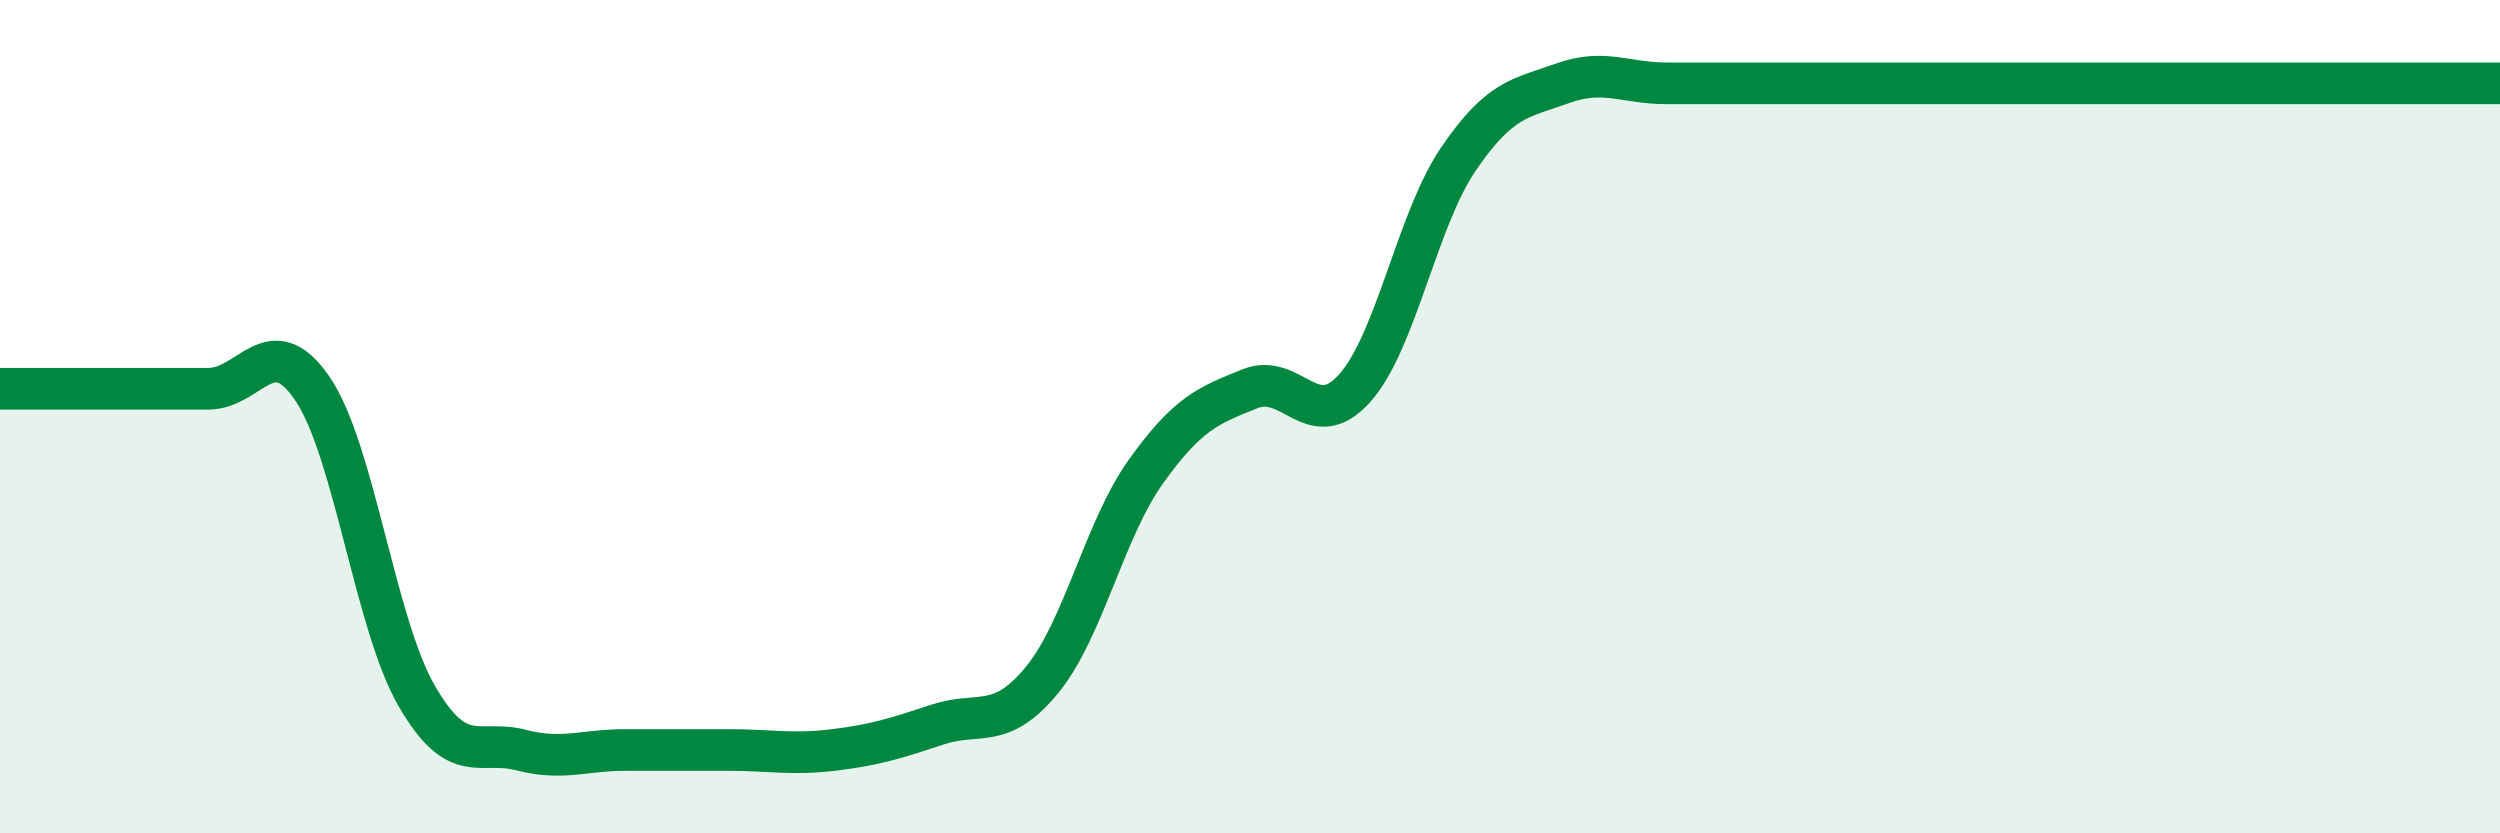
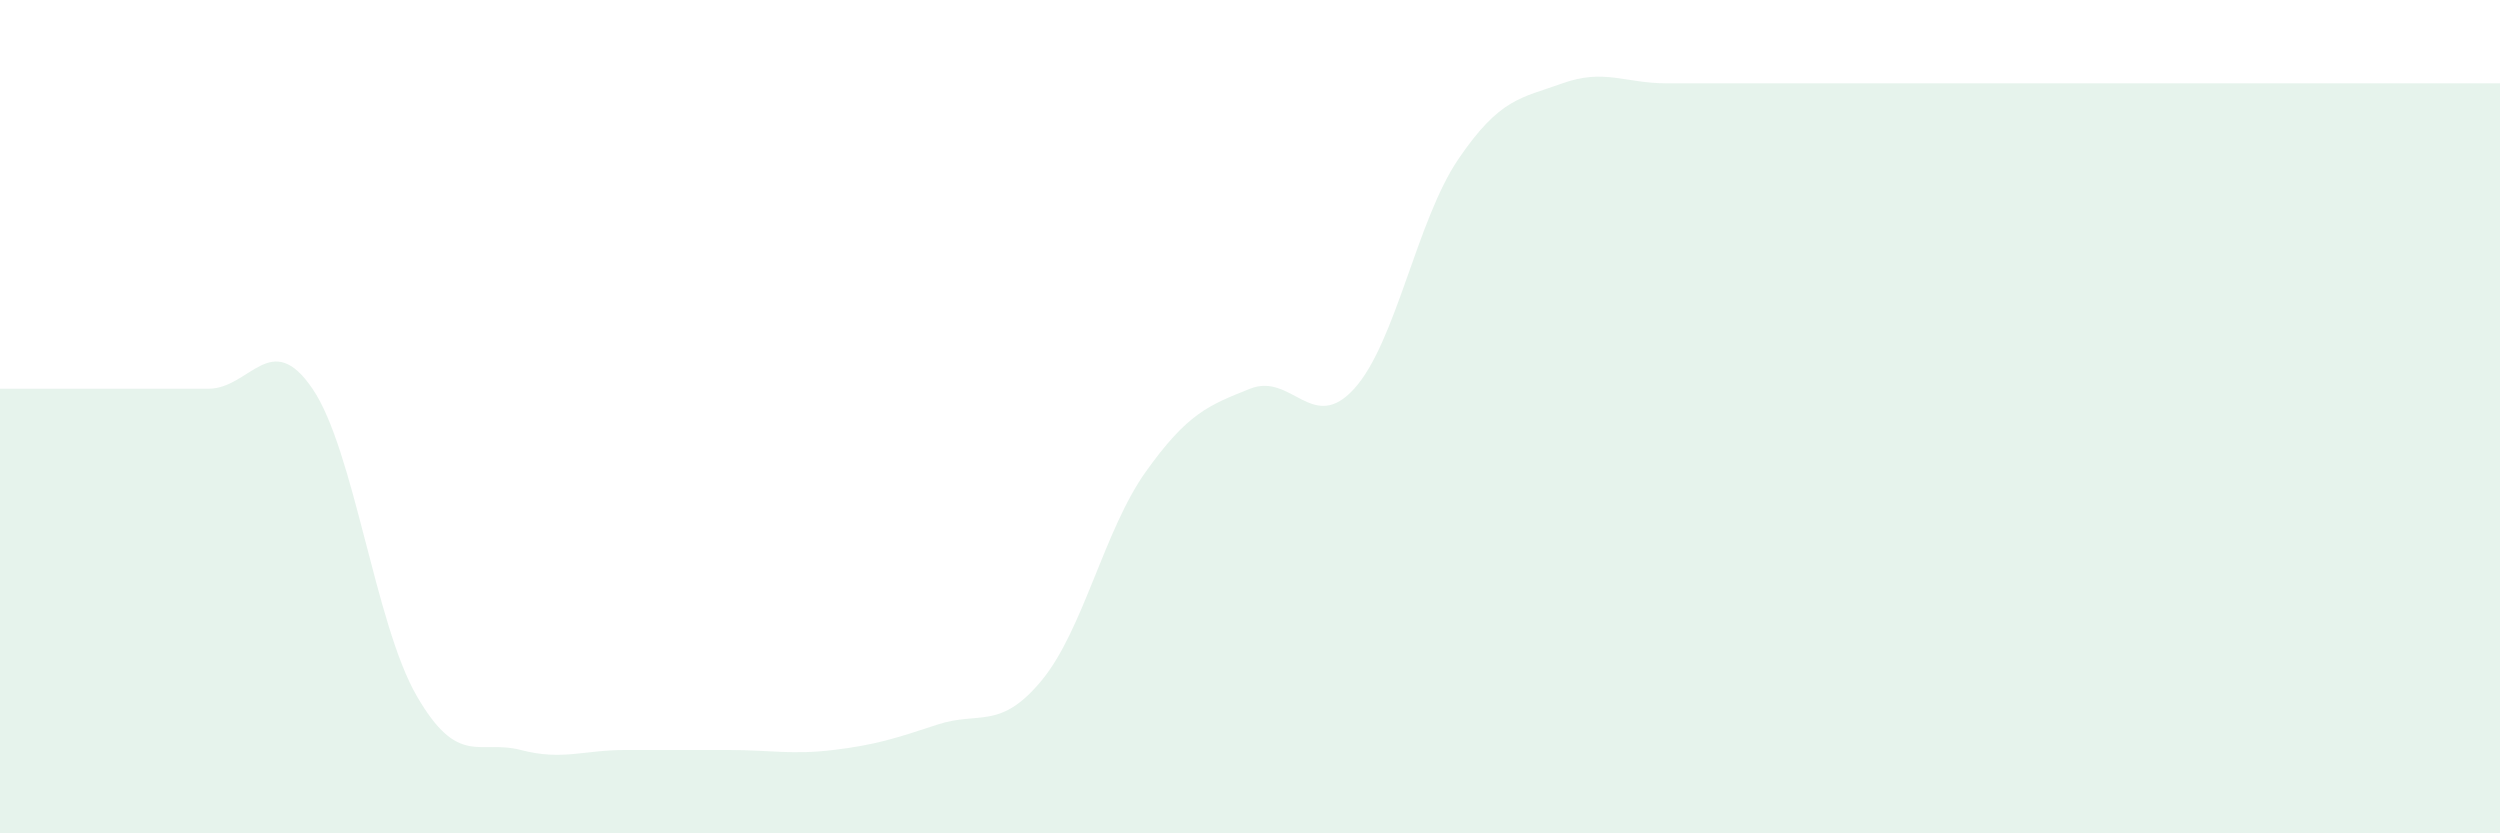
<svg xmlns="http://www.w3.org/2000/svg" width="60" height="20" viewBox="0 0 60 20">
  <path d="M 0,9.33 C 0.5,9.33 1.5,9.33 2.5,9.33 C 3.5,9.33 4,9.33 5,9.33 C 6,9.33 6.5,7.86 7.5,9.33 C 8.5,10.8 9,14.97 10,16.7 C 11,18.43 11.5,17.74 12.5,18 C 13.5,18.26 14,18 15,18 C 16,18 16.5,18 17.5,18 C 18.5,18 19,18.12 20,18 C 21,17.88 21.5,17.72 22.5,17.39 C 23.5,17.06 24,17.54 25,16.33 C 26,15.12 26.5,12.72 27.5,11.32 C 28.5,9.92 29,9.73 30,9.33 C 31,8.93 31.5,10.43 32.5,9.33 C 33.5,8.23 34,5.29 35,3.82 C 36,2.35 36.5,2.36 37.5,2 C 38.5,1.64 39,2 40,2 C 41,2 41.5,2 42.5,2 C 43.5,2 44,2 45,2 C 46,2 46.5,2 47.5,2 C 48.5,2 49,2 50,2 C 51,2 51.5,2 52.5,2 C 53.5,2 53.5,2 55,2 C 56.5,2 59,2 60,2L60 20L0 20Z" fill="#008740" opacity="0.1" stroke-linecap="round" stroke-linejoin="round" />
-   <path d="M 0,9.33 C 0.5,9.33 1.5,9.33 2.5,9.33 C 3.5,9.33 4,9.33 5,9.33 C 6,9.33 6.5,7.86 7.5,9.33 C 8.5,10.8 9,14.97 10,16.7 C 11,18.43 11.5,17.74 12.5,18 C 13.5,18.26 14,18 15,18 C 16,18 16.5,18 17.5,18 C 18.5,18 19,18.12 20,18 C 21,17.88 21.5,17.72 22.5,17.39 C 23.5,17.06 24,17.54 25,16.33 C 26,15.12 26.5,12.72 27.5,11.32 C 28.5,9.92 29,9.73 30,9.33 C 31,8.93 31.5,10.43 32.5,9.33 C 33.5,8.23 34,5.29 35,3.82 C 36,2.35 36.5,2.36 37.5,2 C 38.5,1.64 39,2 40,2 C 41,2 41.5,2 42.5,2 C 43.5,2 44,2 45,2 C 46,2 46.5,2 47.5,2 C 48.5,2 49,2 50,2 C 51,2 51.5,2 52.5,2 C 53.5,2 53.5,2 55,2 C 56.5,2 59,2 60,2" stroke="#008740" stroke-width="1" fill="none" stroke-linecap="round" stroke-linejoin="round" />
</svg>